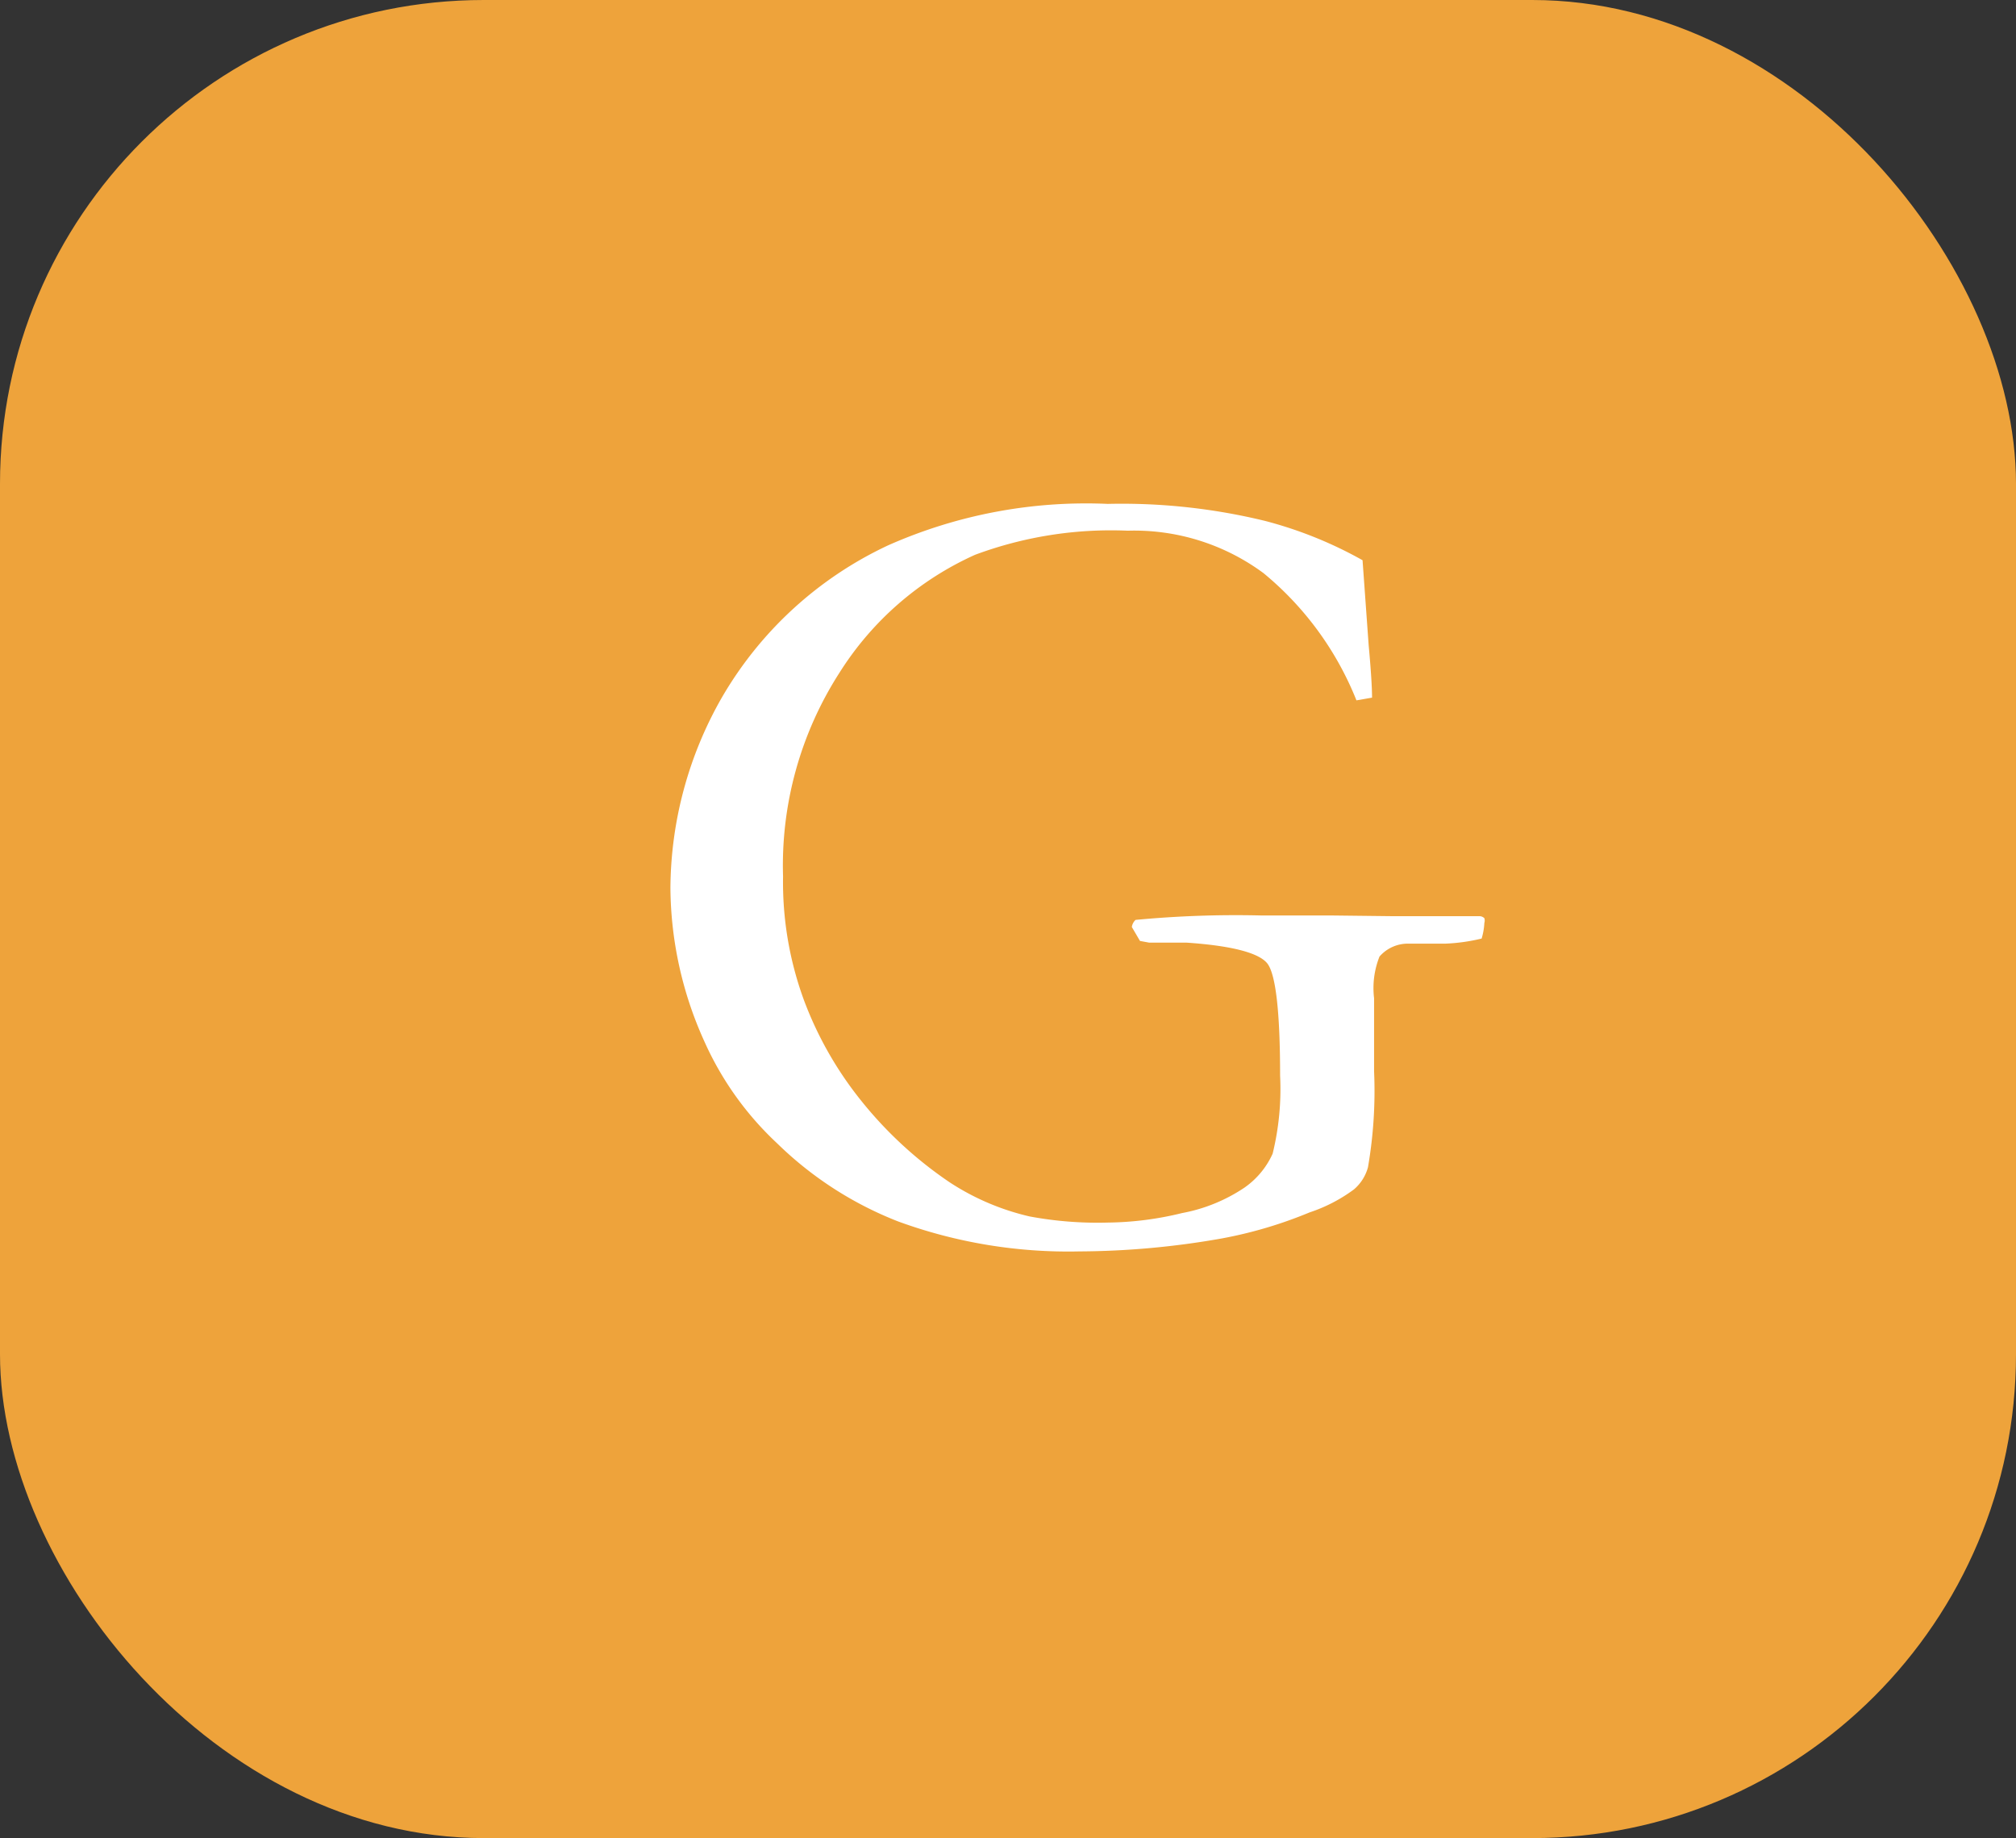
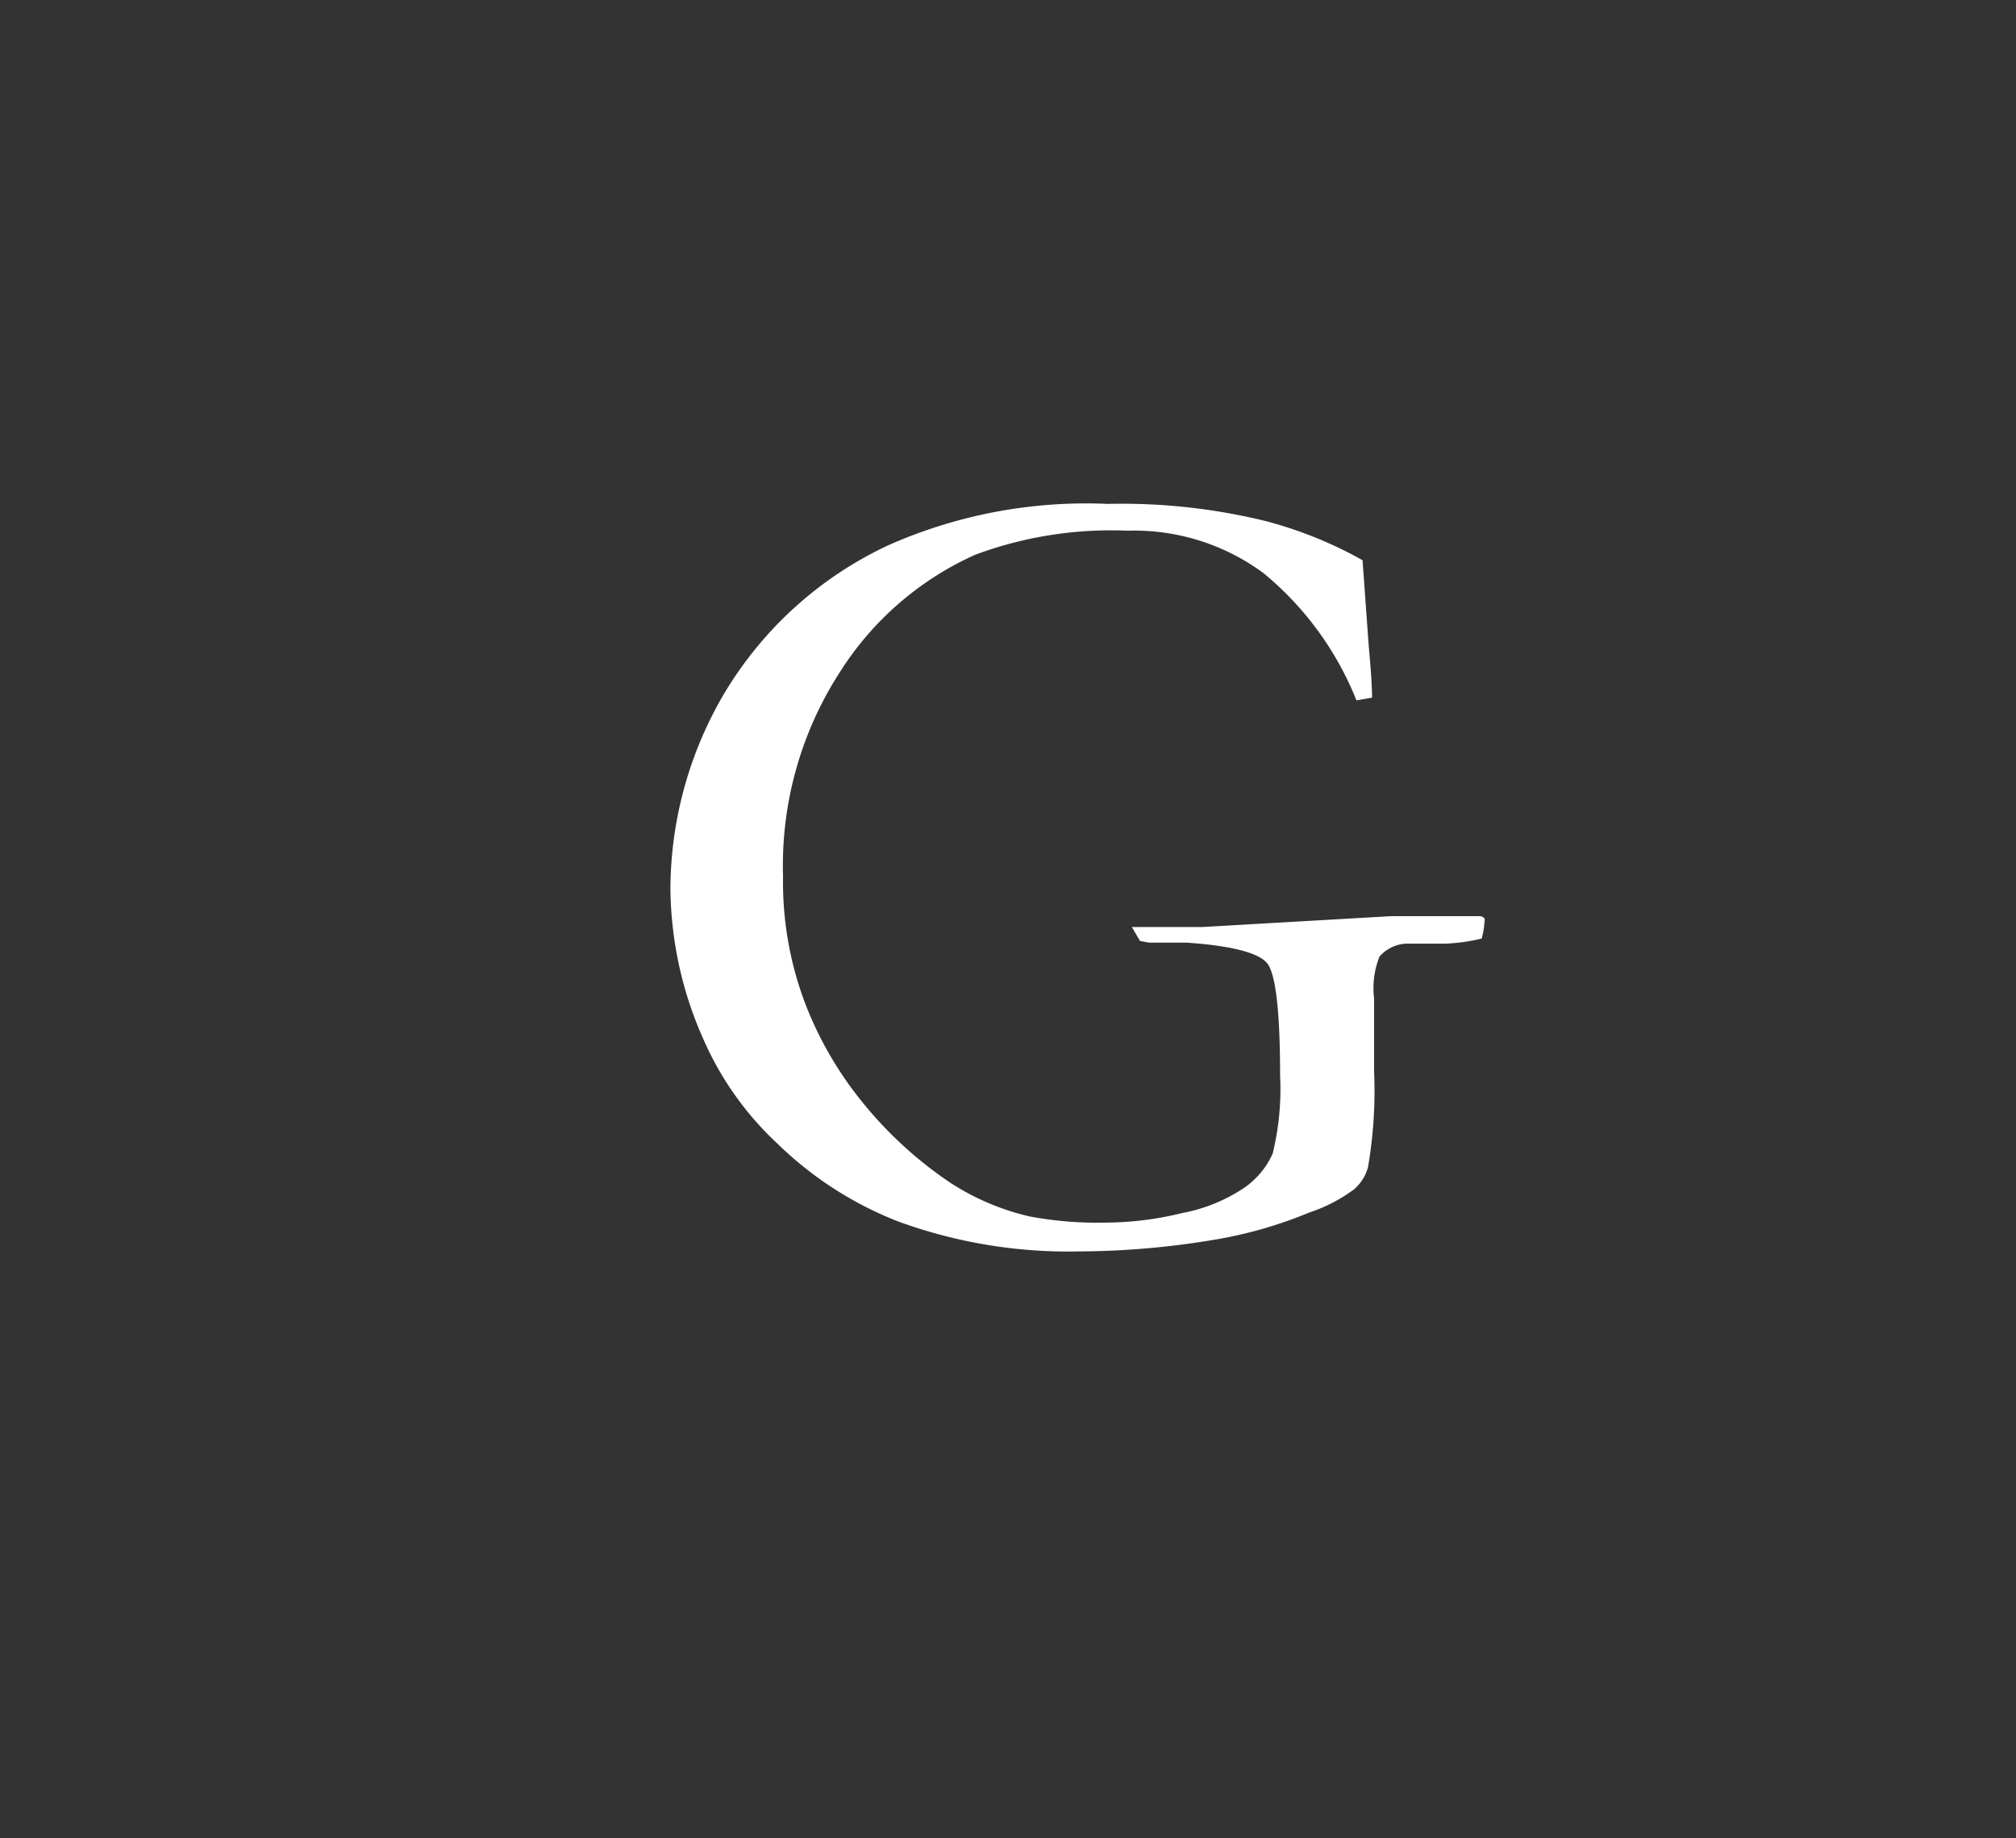
<svg xmlns="http://www.w3.org/2000/svg" viewBox="0 0 59.42 54.17">
  <rect x="0" y="0" width="59.42" height="54.17" fill="#333333" stroke="none" />
  <defs>
    <style>.cls-1{fill:#eea33b;}.cls-2{fill:#fff;}</style>
  </defs>
  <title>gijon_pedia</title>
  <g id="Capa_2" data-name="Capa 2">
    <g id="Capa_1-2" data-name="Capa 1">
-       <rect class="cls-1" width="59.42" height="54.17" rx="14.26" ry="14.26" />
-       <path class="cls-2" d="M40.16,16.51l.18,2.5c.07.76.1,1.27.1,1.55l-.46.08a9.33,9.33,0,0,0-2.74-3.75,6.41,6.41,0,0,0-4-1.25,11.49,11.49,0,0,0-4.5.71,9.16,9.16,0,0,0-4,3.48,10.5,10.5,0,0,0-1.66,6,10.09,10.09,0,0,0,.61,3.63,10.68,10.68,0,0,0,1.71,3A11.8,11.8,0,0,0,28,34.85a7.3,7.3,0,0,0,2.35,1,10.93,10.93,0,0,0,2.3.18,9.52,9.52,0,0,0,2.19-.28A4.9,4.9,0,0,0,36.68,35,2.44,2.44,0,0,0,37.51,34a8,8,0,0,0,.22-2.3c0-1.89-.13-3-.38-3.31s-1.05-.52-2.38-.61l-.66,0h-.44l-.27-.05-.24-.41a.35.35,0,0,1,.11-.21,31.36,31.36,0,0,1,3.72-.13l2.08,0L41,27l1.53,0,1.07,0a.21.21,0,0,1,.15.06.24.24,0,0,1,0,.14,1.93,1.93,0,0,1-.08.46,5.45,5.45,0,0,1-1.07.15l-1.07,0a1.11,1.11,0,0,0-.87.38,2.51,2.51,0,0,0-.16,1.23v2.15a13.2,13.2,0,0,1-.18,2.83,1.31,1.31,0,0,1-.41.65,4.64,4.64,0,0,1-1.31.68,12.79,12.79,0,0,1-2.6.77,24.53,24.53,0,0,1-4.19.38A14.61,14.61,0,0,1,26.48,36a10.62,10.62,0,0,1-3.58-2.31,9.27,9.27,0,0,1-2.14-3,11.11,11.11,0,0,1-1-4.52,11.42,11.42,0,0,1,1.52-5.62,11.09,11.09,0,0,1,4.9-4.48,14.39,14.39,0,0,1,6.47-1.22,17.85,17.85,0,0,1,4.63.5A12.09,12.09,0,0,1,40.16,16.51Z" />
+       <path class="cls-2" d="M40.16,16.51l.18,2.5c.07.76.1,1.27.1,1.55l-.46.08a9.33,9.33,0,0,0-2.74-3.75,6.41,6.41,0,0,0-4-1.25,11.49,11.49,0,0,0-4.5.71,9.16,9.16,0,0,0-4,3.48,10.5,10.5,0,0,0-1.66,6,10.09,10.09,0,0,0,.61,3.63,10.68,10.68,0,0,0,1.71,3A11.8,11.8,0,0,0,28,34.85a7.3,7.3,0,0,0,2.35,1,10.93,10.93,0,0,0,2.3.18,9.52,9.52,0,0,0,2.19-.28A4.9,4.9,0,0,0,36.68,35,2.44,2.44,0,0,0,37.51,34a8,8,0,0,0,.22-2.3c0-1.89-.13-3-.38-3.31s-1.05-.52-2.38-.61l-.66,0h-.44l-.27-.05-.24-.41l2.08,0L41,27l1.53,0,1.07,0a.21.21,0,0,1,.15.06.24.24,0,0,1,0,.14,1.93,1.93,0,0,1-.08.46,5.45,5.45,0,0,1-1.07.15l-1.07,0a1.11,1.11,0,0,0-.87.38,2.51,2.51,0,0,0-.16,1.23v2.15a13.2,13.2,0,0,1-.18,2.83,1.31,1.31,0,0,1-.41.65,4.64,4.64,0,0,1-1.31.68,12.79,12.79,0,0,1-2.6.77,24.53,24.53,0,0,1-4.19.38A14.61,14.61,0,0,1,26.48,36a10.62,10.62,0,0,1-3.58-2.31,9.27,9.27,0,0,1-2.14-3,11.11,11.11,0,0,1-1-4.52,11.42,11.42,0,0,1,1.52-5.62,11.09,11.09,0,0,1,4.9-4.48,14.39,14.39,0,0,1,6.47-1.22,17.85,17.85,0,0,1,4.63.5A12.09,12.09,0,0,1,40.16,16.51Z" />
    </g>
  </g>
</svg>